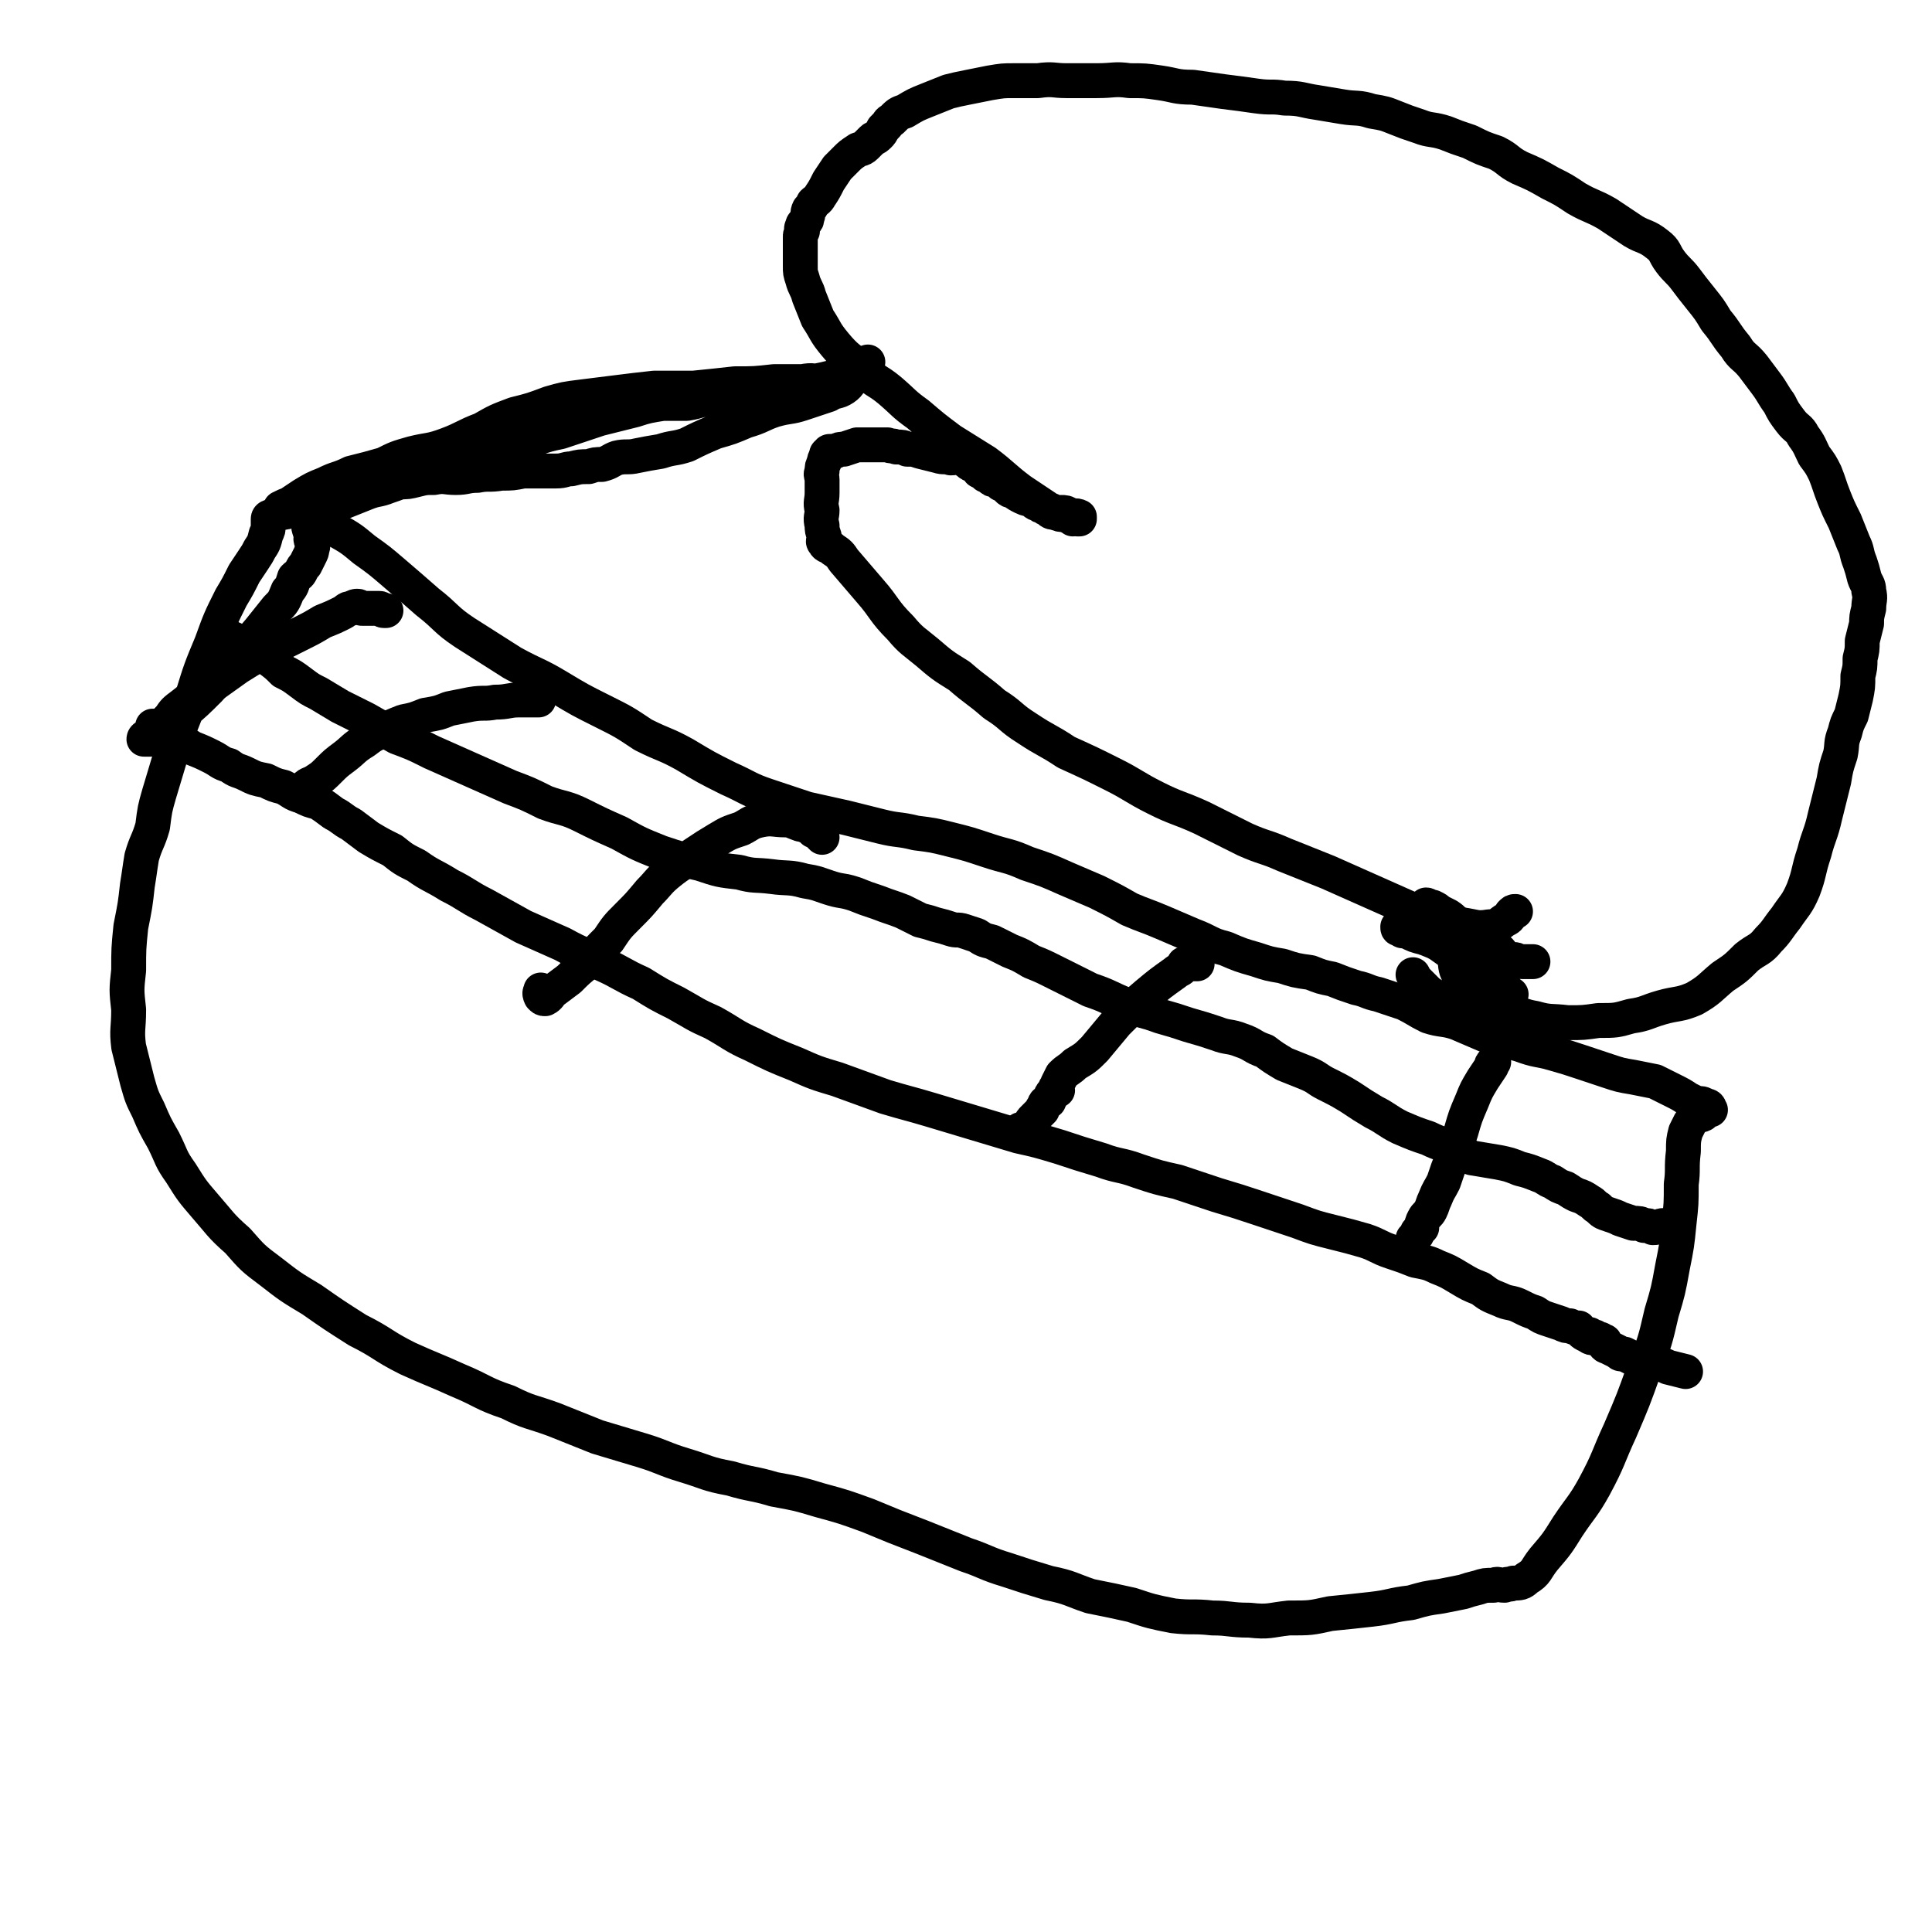
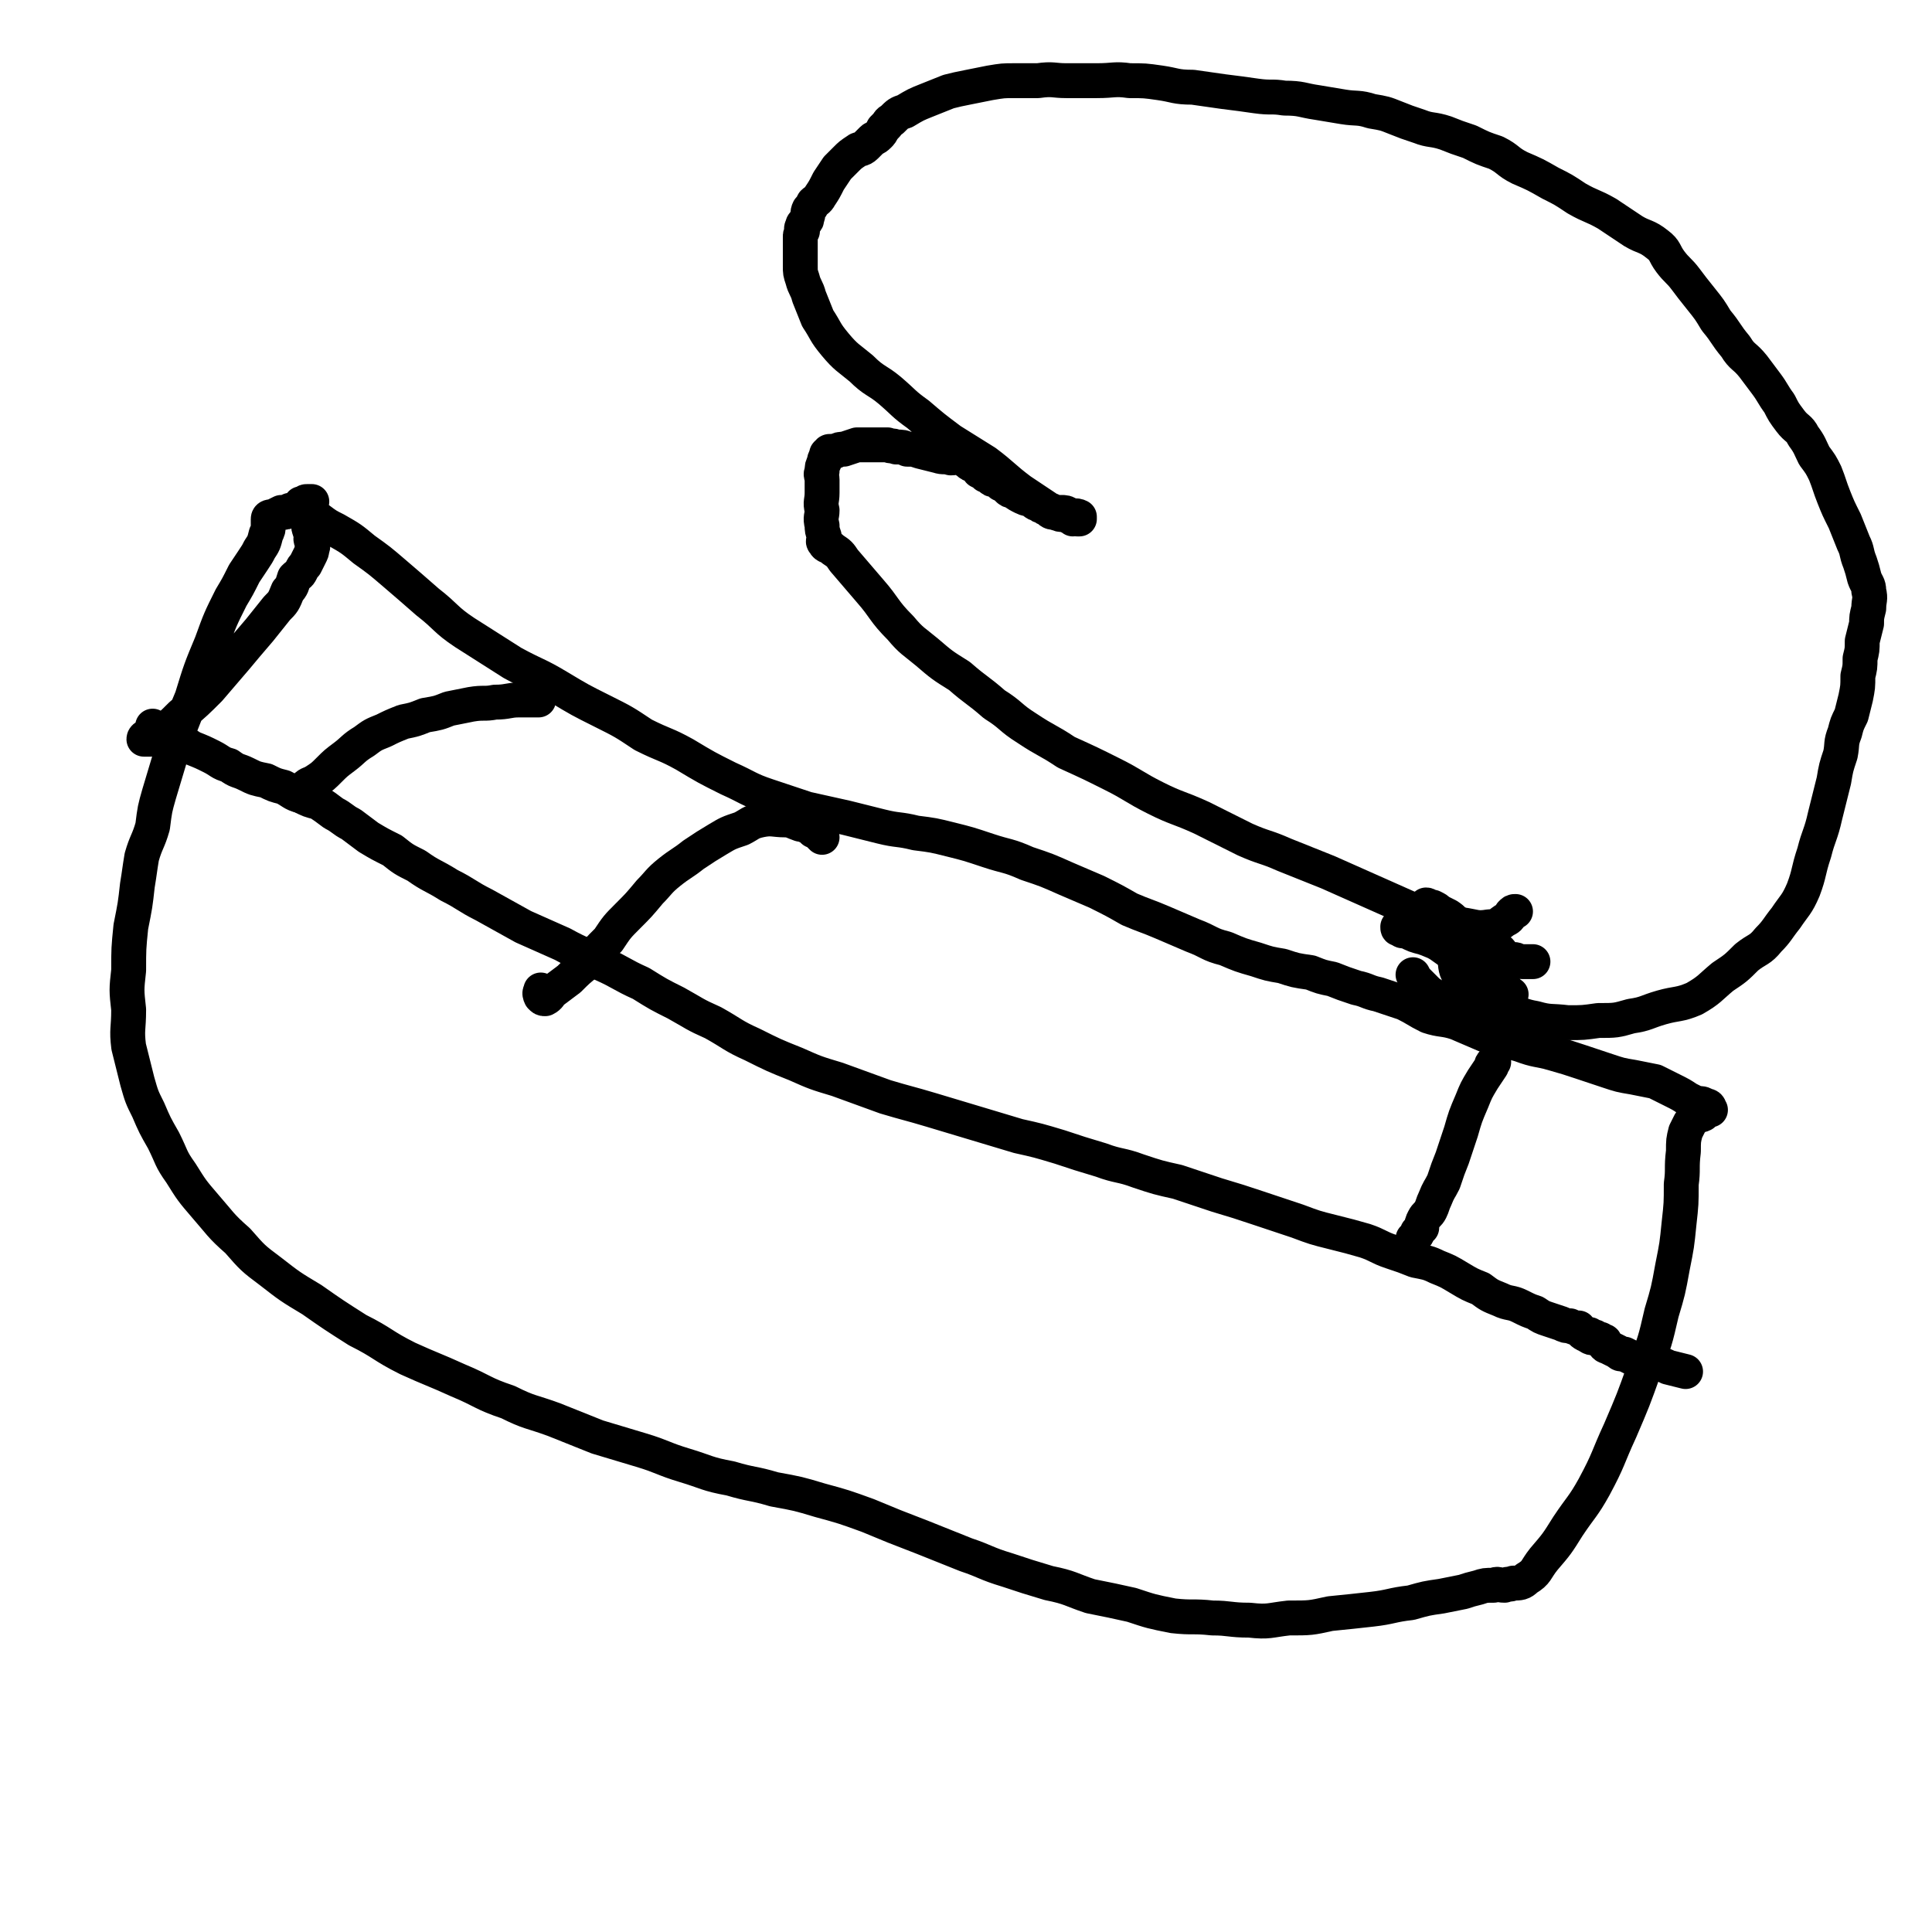
<svg xmlns="http://www.w3.org/2000/svg" viewBox="0 0 886 886" version="1.1">
  <g fill="none" stroke="#000000" stroke-width="16" stroke-linecap="round" stroke-linejoin="round">
    <path d="M695,418c0,0 0,0 0,0 -1,0 -1,0 -2,1 -1,2 -1,2 -3,3 -3,2 -3,3 -7,3 -6,1 -6,0 -13,-1 -5,-1 -5,-1 -10,-3 -8,-2 -8,-2 -15,-5 -9,-4 -9,-4 -18,-8 -9,-4 -9,-4 -18,-8 -10,-4 -10,-4 -20,-8 -9,-4 -9,-3 -18,-7 -10,-5 -10,-5 -20,-10 -11,-5 -11,-4 -21,-9 -10,-5 -10,-6 -20,-11 -10,-5 -10,-5 -21,-10 -9,-6 -9,-5 -18,-11 -8,-5 -7,-6 -15,-11 -8,-7 -8,-6 -16,-13 -8,-5 -8,-5 -15,-11 -6,-5 -7,-5 -12,-11 -8,-8 -7,-9 -14,-17 -6,-7 -6,-7 -12,-14 -2,-3 -2,-3 -5,-5 -2,-2 -3,-1 -4,-3 -1,-1 0,-1 0,-2 0,-1 0,-1 0,-1 -1,-3 -1,-3 -1,-5 -1,-4 0,-4 0,-7 -1,-4 0,-4 0,-8 0,-3 0,-3 0,-6 0,-2 -1,-2 0,-4 0,-2 0,-2 1,-4 0,-1 0,-1 1,-3 0,-1 0,-1 1,-1 0,-1 0,-1 1,-1 1,0 1,0 2,0 2,-1 2,-1 4,-1 3,-1 3,-1 6,-2 2,0 2,0 5,0 2,0 2,0 5,0 2,0 2,0 4,0 2,1 2,0 4,1 3,0 3,0 5,1 3,0 3,0 6,1 4,1 4,1 8,2 3,1 3,0 6,1 3,0 3,-1 5,0 2,0 1,1 3,2 1,1 1,1 2,1 2,1 2,1 3,3 2,1 2,1 3,2 1,0 1,0 2,1 1,1 1,1 2,1 2,1 2,1 3,2 1,0 1,-1 2,0 0,0 0,0 0,1 1,1 1,1 1,1 1,1 1,1 2,1 3,2 3,2 5,3 2,1 3,1 4,1 2,1 1,2 3,2 1,1 1,1 2,1 1,1 1,1 2,1 1,1 1,1 2,1 1,1 1,1 2,1 2,1 2,1 4,1 2,0 1,1 3,1 2,0 2,-1 4,0 0,0 0,1 0,1 -1,0 -1,0 -1,0 -1,-1 -1,0 -2,0 0,-1 0,-1 -1,-1 -1,-1 -1,-1 -1,-1 -1,-1 -2,-1 -3,-1 0,0 0,0 -1,0 -1,0 -1,1 -2,0 -2,0 -2,0 -4,-2 -6,-4 -6,-4 -12,-8 -8,-6 -8,-7 -16,-13 -8,-5 -8,-5 -16,-10 -8,-6 -8,-6 -15,-12 -7,-5 -6,-5 -13,-11 -6,-5 -7,-4 -13,-10 -6,-5 -7,-5 -12,-11 -5,-6 -4,-6 -8,-12 -2,-5 -2,-5 -4,-10 -1,-4 -2,-4 -3,-8 -1,-3 -1,-3 -1,-6 0,-3 0,-3 0,-5 0,-2 0,-2 0,-4 0,-2 0,-2 0,-4 0,-2 0,-1 1,-3 0,-1 -1,-1 0,-2 0,-1 0,-1 1,-2 1,-1 1,-1 1,-2 1,-2 0,-2 1,-4 1,-1 1,-1 2,-3 1,-1 2,-1 3,-3 2,-3 2,-3 4,-7 2,-3 2,-3 4,-6 2,-2 2,-2 4,-4 2,-2 2,-2 5,-4 1,-1 2,0 4,-2 1,-1 1,-1 3,-3 1,-1 1,0 3,-2 1,-1 1,-1 2,-3 0,0 0,0 1,-1 2,-2 1,-2 3,-3 3,-3 3,-3 6,-4 5,-3 5,-3 10,-5 5,-2 5,-2 10,-4 4,-1 4,-1 9,-2 5,-1 5,-1 10,-2 6,-1 6,-1 11,-1 6,0 6,0 11,0 7,-1 7,0 13,0 7,0 7,0 14,0 8,0 8,-1 15,0 7,0 7,0 14,1 7,1 7,2 15,2 7,1 7,1 14,2 8,1 8,1 15,2 7,1 7,0 13,1 8,0 8,1 15,2 6,1 6,1 12,2 6,1 7,0 13,2 6,1 6,1 11,3 5,2 5,2 11,4 5,2 6,1 12,3 5,2 5,2 11,4 6,3 6,3 12,5 6,3 5,4 11,7 7,3 7,3 14,7 6,3 6,3 12,7 7,4 7,3 14,7 6,4 6,4 12,8 5,3 6,2 11,6 4,3 3,4 6,8 3,4 4,4 7,8 3,4 3,4 7,9 4,5 4,5 7,10 5,6 4,6 9,12 3,5 4,4 8,9 3,4 3,4 6,8 3,4 3,5 6,9 2,4 2,4 5,8 3,4 4,3 6,7 3,4 3,5 5,9 3,4 3,4 5,8 2,5 2,6 4,11 2,5 2,5 5,11 2,5 2,5 4,10 2,4 1,4 3,9 1,3 1,3 2,7 1,3 2,3 2,6 1,4 0,4 0,8 -1,4 -1,4 -1,7 -1,4 -1,4 -2,8 0,4 0,4 -1,8 0,4 0,4 -1,8 0,5 0,5 -1,10 -1,4 -1,4 -2,8 -2,4 -2,4 -3,8 -2,5 -1,5 -2,10 -2,6 -2,6 -3,12 -2,8 -2,8 -4,16 -2,9 -3,9 -5,17 -3,9 -2,9 -5,17 -3,7 -4,7 -8,13 -4,5 -4,6 -8,10 -4,5 -5,4 -10,8 -5,5 -5,5 -11,9 -6,5 -6,6 -13,10 -7,3 -8,2 -15,4 -7,2 -7,3 -14,4 -7,2 -7,2 -15,2 -7,1 -7,1 -14,1 -8,-1 -8,0 -15,-2 -6,-1 -6,-2 -12,-3 -7,-1 -7,0 -13,-1 -5,-1 -5,-1 -9,-2 -5,-1 -5,-1 -8,-3 -4,-1 -4,-1 -7,-3 -2,-2 -2,-2 -4,-4 -2,-2 -2,-2 -3,-4 " />
    <path d="M703,441c0,0 0,0 0,0 -1,0 -1,0 -1,0 -2,0 -2,0 -4,0 -2,0 -2,-1 -4,-1 -1,0 -2,1 -3,0 -1,-1 -1,-1 -2,-2 -1,-2 -1,-2 -3,-3 -2,-2 -2,-2 -5,-4 -3,-2 -3,-2 -6,-3 -3,-2 -3,-2 -6,-4 -3,-2 -2,-2 -5,-4 -2,-1 -2,-1 -4,-2 -1,-1 -1,-1 -3,-2 0,0 -1,0 -2,0 0,0 0,-1 -1,-1 0,0 0,1 1,1 0,1 0,1 1,2 0,1 0,1 1,2 1,2 2,2 3,4 2,4 2,4 3,8 2,3 2,3 3,6 2,3 1,4 2,7 1,2 1,3 2,4 1,1 1,1 2,1 1,1 1,1 2,1 1,1 1,1 3,1 1,1 1,2 3,2 3,1 3,1 5,1 2,1 2,1 5,1 1,0 1,0 2,0 1,0 1,0 1,0 0,0 0,0 -1,0 0,-1 0,-1 -1,-1 -1,-1 -1,-1 -3,-2 -2,-2 -2,-3 -5,-5 -4,-3 -4,-3 -9,-6 -4,-2 -4,-2 -8,-5 -4,-2 -4,-3 -8,-5 -5,-2 -5,-2 -9,-4 -3,-1 -3,-2 -5,-3 -1,0 -1,0 -3,0 0,0 0,0 0,0 0,1 0,1 1,1 1,1 1,1 3,1 4,2 4,2 8,3 2,1 2,0 5,1 " />
-     <path d="M398,166c0,0 0,0 0,0 -1,1 -1,2 -2,3 -2,2 -2,2 -4,4 -3,2 -2,3 -5,5 -3,2 -4,1 -7,3 -6,2 -6,2 -12,4 -6,2 -6,1 -13,3 -6,2 -6,3 -13,5 -7,3 -7,3 -14,5 -7,3 -7,3 -13,6 -6,2 -6,1 -12,3 -6,1 -6,1 -11,2 -4,1 -5,0 -9,1 -3,1 -3,2 -7,3 -3,0 -3,0 -6,1 -4,0 -4,0 -8,1 -3,0 -3,1 -7,1 -3,0 -3,0 -6,0 -4,0 -4,0 -9,0 -5,1 -5,1 -10,1 -6,1 -6,0 -11,1 -5,0 -5,1 -10,1 -5,0 -5,-1 -10,0 -4,0 -4,0 -8,1 -4,1 -4,1 -8,1 -3,1 -3,1 -5,1 -3,1 -3,0 -6,1 -3,1 -3,1 -5,2 -3,1 -3,2 -6,2 -2,1 -2,1 -5,2 -2,0 -2,1 -4,2 -1,0 -1,0 -2,1 -1,1 -1,2 -2,2 0,0 -1,0 -1,0 2,-1 2,-1 4,-1 4,-1 4,-2 7,-3 5,-2 5,-2 10,-4 5,-2 5,-1 10,-3 9,-3 9,-4 18,-7 10,-3 10,-3 20,-6 11,-3 11,-3 22,-6 9,-3 9,-4 19,-6 9,-3 9,-3 18,-6 8,-2 8,-2 16,-4 6,-2 7,-2 13,-3 6,0 6,0 11,0 6,-1 6,-2 11,-2 5,-1 5,-1 10,-1 4,-1 4,-1 9,-2 4,-1 4,-1 8,-2 5,-1 5,-1 11,-2 5,-1 5,-1 9,-1 5,-1 5,-1 9,-2 3,0 3,-1 6,-1 2,-1 2,-1 4,-1 2,-1 2,0 4,0 0,0 1,0 1,0 -1,0 -2,0 -3,1 -2,0 -2,0 -4,1 -3,0 -3,0 -6,1 -4,0 -4,1 -7,1 -4,0 -4,-1 -9,0 -6,0 -6,0 -13,0 -9,1 -9,1 -18,1 -9,1 -9,1 -19,2 -9,0 -9,0 -18,0 -9,1 -9,1 -17,2 -8,1 -8,1 -16,2 -8,1 -8,1 -15,3 -8,3 -8,3 -16,5 -8,3 -8,3 -15,7 -8,3 -8,4 -16,7 -8,3 -8,2 -16,4 -7,2 -7,2 -13,5 -7,2 -7,2 -15,4 -6,3 -6,2 -12,5 -5,2 -5,2 -10,5 -3,2 -3,2 -6,4 -2,1 -3,1 -4,2 -1,0 0,0 0,0 0,0 0,0 0,0 1,0 1,0 1,0 2,0 2,0 5,0 2,0 3,0 5,-1 1,-1 1,-1 2,-3 1,0 1,0 1,0 0,0 -1,0 -1,0 " />
    <path d="M139,234c0,0 0,0 0,0 1,1 1,1 2,1 2,2 2,2 5,3 4,3 4,3 8,5 7,4 7,4 13,9 7,5 7,5 14,11 7,6 7,6 15,13 9,7 8,8 17,14 11,7 11,7 22,14 11,6 11,5 21,11 10,6 10,6 20,11 10,5 10,5 19,11 10,5 10,4 19,9 10,6 10,6 20,11 9,4 9,5 18,8 9,3 9,3 18,6 9,2 9,2 18,4 8,2 8,2 16,4 8,2 8,1 16,3 8,1 8,1 16,3 8,2 8,2 17,5 9,3 9,2 18,6 9,3 9,3 18,7 7,3 7,3 14,6 8,4 8,4 15,8 7,3 8,3 15,6 7,3 7,3 14,6 8,3 7,4 15,6 7,3 7,3 14,5 6,2 6,2 12,3 6,2 6,2 13,3 5,2 5,2 10,3 5,2 5,2 11,4 5,1 5,2 10,3 6,2 6,2 12,4 6,3 5,3 11,6 6,2 7,1 13,3 7,3 7,3 14,6 8,2 8,2 15,4 8,3 8,2 15,4 7,2 7,2 13,4 6,2 6,2 12,4 6,2 6,2 12,3 5,1 5,1 10,2 4,2 4,2 8,4 4,2 4,2 7,4 2,1 2,1 4,2 2,0 3,0 4,1 2,0 2,1 2,2 1,0 0,0 -1,0 -1,0 -1,1 -1,1 -1,1 -1,1 -1,1 -2,1 -2,0 -3,1 -2,1 -2,2 -3,3 -1,2 -1,2 -2,4 -1,4 -1,4 -1,9 -1,8 0,8 -1,15 0,9 0,9 -1,18 -1,10 -1,10 -3,20 -2,11 -2,11 -5,21 -3,13 -3,13 -8,26 -5,14 -5,14 -11,28 -6,13 -5,13 -12,26 -5,9 -6,9 -12,18 -5,8 -5,8 -11,15 -4,5 -3,6 -8,9 -2,2 -3,2 -6,2 -2,1 -2,0 -4,1 -3,0 -3,-1 -5,0 -4,0 -4,0 -7,1 -4,1 -4,1 -7,2 -5,1 -5,1 -10,2 -7,1 -7,1 -14,3 -9,1 -9,2 -18,3 -9,1 -9,1 -19,2 -9,2 -9,2 -19,2 -9,1 -9,2 -18,1 -9,0 -9,-1 -17,-1 -9,-1 -9,0 -18,-1 -10,-2 -10,-2 -19,-5 -9,-2 -9,-2 -19,-4 -9,-3 -9,-4 -19,-6 -10,-3 -10,-3 -19,-6 -10,-3 -10,-4 -19,-7 -10,-4 -10,-4 -20,-8 -13,-5 -13,-5 -25,-10 -11,-4 -11,-4 -22,-7 -10,-3 -10,-3 -21,-5 -10,-3 -10,-2 -20,-5 -11,-2 -11,-3 -21,-6 -10,-3 -10,-4 -20,-7 -10,-3 -10,-3 -20,-6 -10,-4 -10,-4 -20,-8 -11,-4 -11,-3 -21,-8 -12,-4 -11,-5 -23,-10 -11,-5 -12,-5 -23,-10 -12,-6 -11,-7 -23,-13 -11,-7 -11,-7 -21,-14 -10,-6 -10,-6 -19,-13 -8,-6 -8,-6 -15,-14 -8,-7 -8,-8 -15,-16 -6,-7 -6,-7 -11,-15 -5,-7 -4,-7 -8,-15 -4,-7 -4,-7 -7,-14 -3,-6 -3,-6 -5,-13 -2,-8 -2,-8 -4,-16 -1,-8 0,-8 0,-17 -1,-9 -1,-9 0,-18 0,-10 0,-10 1,-20 2,-10 2,-10 3,-19 1,-6 1,-7 2,-13 2,-7 3,-7 5,-14 1,-8 1,-8 3,-15 3,-10 3,-10 6,-20 4,-12 4,-12 9,-24 4,-13 4,-13 9,-25 4,-11 4,-11 9,-21 3,-5 3,-5 6,-11 2,-3 2,-3 4,-6 2,-3 2,-3 3,-5 2,-3 2,-3 3,-7 1,-2 1,-2 1,-4 0,-2 0,-2 0,-3 0,-1 1,-1 1,-1 0,0 0,0 1,0 2,-1 2,-1 4,-2 2,0 2,0 4,-1 2,0 2,0 4,-1 0,-1 0,-1 1,-1 0,-1 0,-1 0,-1 1,0 1,0 2,0 1,0 1,0 1,0 1,0 1,-1 1,-1 1,0 1,0 1,0 0,0 -1,0 -1,0 -1,0 -1,0 -1,0 -1,0 -1,0 -1,1 0,0 0,0 0,1 0,1 0,1 0,2 0,1 1,0 1,1 1,1 0,1 0,2 0,1 1,1 1,3 0,1 -1,1 0,3 0,1 1,1 1,2 0,2 -1,2 0,3 0,2 1,2 0,4 0,1 0,1 -1,3 -1,2 -1,2 -2,4 -1,1 -1,1 -2,3 -1,2 -1,1 -3,3 -1,3 -1,4 -3,6 -2,5 -2,5 -5,8 -4,5 -4,5 -8,10 -6,7 -6,7 -11,13 -6,7 -6,7 -12,14 -6,6 -6,6 -13,12 -5,5 -5,5 -11,9 -1,1 -1,1 -3,2 -1,0 -3,0 -3,0 0,-1 1,-1 2,-2 1,0 1,0 1,-1 1,0 0,0 1,-1 0,0 0,0 0,0 0,0 0,1 0,1 0,0 1,-1 1,-1 1,0 1,-1 1,-1 0,0 0,0 -1,0 0,0 -1,-1 -1,-1 0,0 0,1 1,2 1,1 1,1 2,1 2,1 3,0 5,1 2,1 2,1 4,3 3,1 3,1 6,3 5,2 5,2 9,4 4,2 4,3 8,4 4,3 4,2 8,4 4,2 4,2 9,3 4,2 4,2 8,3 4,2 4,3 8,4 4,2 4,2 8,3 3,2 3,2 7,5 4,2 4,3 8,5 4,3 4,3 8,6 5,3 5,3 11,6 5,4 5,4 11,7 7,5 7,4 15,9 8,4 8,5 16,9 9,5 9,5 18,10 9,4 9,4 18,8 9,5 9,4 18,9 9,4 9,5 18,9 8,5 8,5 16,9 9,5 8,5 17,9 9,5 9,6 18,10 10,5 10,5 20,9 9,4 9,4 19,7 11,4 11,4 22,8 10,3 11,3 21,6 10,3 10,3 20,6 10,3 10,3 20,6 9,2 9,2 19,5 9,3 9,3 19,6 8,3 9,2 17,5 9,3 9,3 18,5 9,3 9,3 18,6 10,3 10,3 19,6 9,3 9,3 18,6 8,3 8,3 16,5 8,2 8,2 15,4 6,2 6,3 12,5 6,2 6,2 11,4 5,1 6,1 10,3 5,2 5,2 10,5 5,3 5,3 10,5 4,3 4,3 9,5 4,2 5,1 9,3 4,2 4,2 7,3 3,2 3,2 6,3 3,1 3,1 6,2 2,1 2,1 4,1 2,1 2,1 4,1 1,1 1,2 3,3 0,0 0,0 1,0 0,0 1,0 1,0 0,0 -1,1 0,1 1,1 1,0 2,0 1,0 1,1 1,1 2,0 2,0 3,1 1,0 1,0 1,1 0,0 0,1 0,1 1,1 1,0 2,1 2,1 2,1 4,2 1,1 1,1 3,1 2,1 2,1 4,2 1,0 1,0 3,0 2,0 2,0 4,1 2,0 2,0 4,1 3,1 3,1 5,2 4,1 4,1 8,2 " />
    <path d="M685,487c0,0 0,0 0,0 -1,1 -1,1 -1,2 -2,3 -2,3 -4,6 -3,5 -3,5 -5,10 -3,7 -3,7 -5,14 -2,6 -2,6 -4,12 -2,5 -2,5 -4,11 -2,4 -2,3 -4,8 -1,2 -1,3 -2,5 -1,2 -2,2 -3,4 -1,2 -1,2 -1,4 -1,1 -1,1 -2,2 0,1 0,1 -1,2 0,1 -1,1 -1,1 0,1 0,1 0,1 -1,2 -1,2 -1,3 0,1 0,2 0,2 -1,1 -1,0 -1,0 -1,0 0,0 0,0 " />
-     <path d="M549,442c0,0 0,0 0,0 0,0 0,0 -1,0 -1,0 -1,0 -3,0 -1,0 -1,0 -2,0 0,0 0,1 0,1 -1,1 -1,1 -1,1 -1,1 -2,1 -3,2 -7,5 -7,5 -13,10 -7,6 -7,6 -14,13 -5,6 -5,6 -10,12 -4,4 -4,4 -9,7 -3,3 -3,2 -6,5 -1,2 -1,2 -2,4 0,1 0,1 -1,2 0,0 1,0 1,1 -1,0 -1,0 -2,1 -1,1 -1,1 -1,2 -1,1 -1,1 -1,2 -1,1 -2,0 -2,2 -1,1 -1,1 -1,2 -1,1 -1,1 -2,2 -1,1 -1,1 -2,2 -1,1 -1,1 -2,3 -1,1 -1,1 -1,2 -1,0 -1,0 -2,0 0,0 0,0 -1,0 " />
    <path d="M377,384c0,0 0,0 0,0 0,0 0,0 0,0 -1,-1 -1,-1 -2,-2 -1,-1 -1,-1 -2,-1 -1,-1 -1,-1 -1,-1 -1,-1 -1,-1 -1,-1 0,0 0,0 0,0 -2,0 -2,-1 -4,-1 -3,-1 -4,-2 -7,-2 -5,0 -6,-1 -11,0 -5,1 -5,2 -9,4 -6,2 -6,2 -11,5 -5,3 -5,3 -11,7 -5,4 -6,4 -11,8 -5,4 -5,5 -9,9 -5,6 -5,6 -10,11 -5,5 -5,5 -9,11 -5,5 -5,5 -9,10 -5,4 -5,4 -9,8 -4,3 -4,3 -8,6 -1,1 -1,2 -3,3 -1,0 -1,0 -2,-1 0,0 0,0 0,0 -1,-2 0,-2 0,-3 " />
    <path d="M247,321c0,0 0,0 0,0 -2,0 -2,0 -3,0 -3,0 -3,0 -6,0 -5,0 -5,1 -11,1 -5,1 -5,0 -11,1 -5,1 -5,1 -10,2 -5,2 -5,2 -11,3 -5,2 -5,2 -10,3 -5,2 -5,2 -9,4 -5,2 -5,2 -9,5 -5,3 -5,4 -9,7 -4,3 -4,3 -7,6 -3,3 -3,3 -6,5 -3,2 -3,1 -5,3 -1,1 -1,1 -2,2 0,0 0,0 0,1 0,0 0,0 0,1 0,0 0,0 1,0 " />
-     <path d="M177,280c0,0 0,0 0,0 0,0 0,0 -1,0 -1,0 -1,-1 -2,-1 -2,0 -2,0 -4,0 -2,0 -2,0 -4,0 -1,0 -1,-1 -2,-1 -1,0 -1,0 -3,1 -2,0 -2,1 -4,2 -4,2 -4,2 -9,4 -5,3 -5,3 -11,6 -6,3 -6,3 -12,6 -8,4 -8,4 -16,9 -7,5 -7,5 -14,10 -6,3 -6,3 -11,7 -4,3 -4,3 -6,6 -2,2 -2,2 -3,4 " />
-     <path d="M102,291c0,0 0,0 0,0 2,1 3,1 5,2 3,2 3,2 6,4 5,3 5,2 10,5 4,3 4,3 7,6 4,2 4,2 8,5 4,3 4,3 8,5 5,3 5,3 10,6 6,3 6,3 12,6 7,4 7,4 14,8 8,3 8,3 16,7 9,4 9,4 18,8 9,4 9,4 18,8 8,3 8,3 16,7 8,3 9,2 17,6 8,4 8,4 17,8 9,5 9,5 19,9 9,3 9,3 18,5 9,3 9,3 18,4 7,2 7,1 15,2 7,1 8,0 15,2 6,1 5,1 11,3 6,2 6,1 12,3 5,2 5,2 11,4 5,2 6,2 11,4 4,2 4,2 8,4 4,1 4,1 7,2 4,1 4,1 7,2 3,1 3,0 6,1 3,1 3,1 6,2 3,2 3,2 7,3 4,2 4,2 8,4 5,2 5,2 10,5 5,2 5,2 11,5 8,4 8,4 16,8 9,3 9,4 17,7 7,3 7,2 15,5 7,2 7,2 13,4 7,2 7,2 13,4 5,2 6,1 11,3 6,2 5,3 11,5 4,3 4,3 9,6 5,2 5,2 10,4 5,2 5,3 9,5 6,3 6,3 11,6 6,4 6,4 11,7 6,3 6,4 12,7 7,3 7,3 13,5 6,3 6,2 12,5 4,2 4,2 8,4 6,1 6,1 12,2 5,1 5,1 10,3 4,1 4,1 9,3 3,1 3,2 6,3 3,2 3,2 6,3 3,2 3,2 5,3 3,1 3,1 6,3 2,1 2,2 4,3 2,2 2,2 5,3 3,1 3,1 5,2 3,1 3,1 6,2 3,0 3,0 5,1 2,0 2,0 4,1 3,0 3,-1 5,-1 1,0 1,0 2,0 " />
  </g>
</svg>